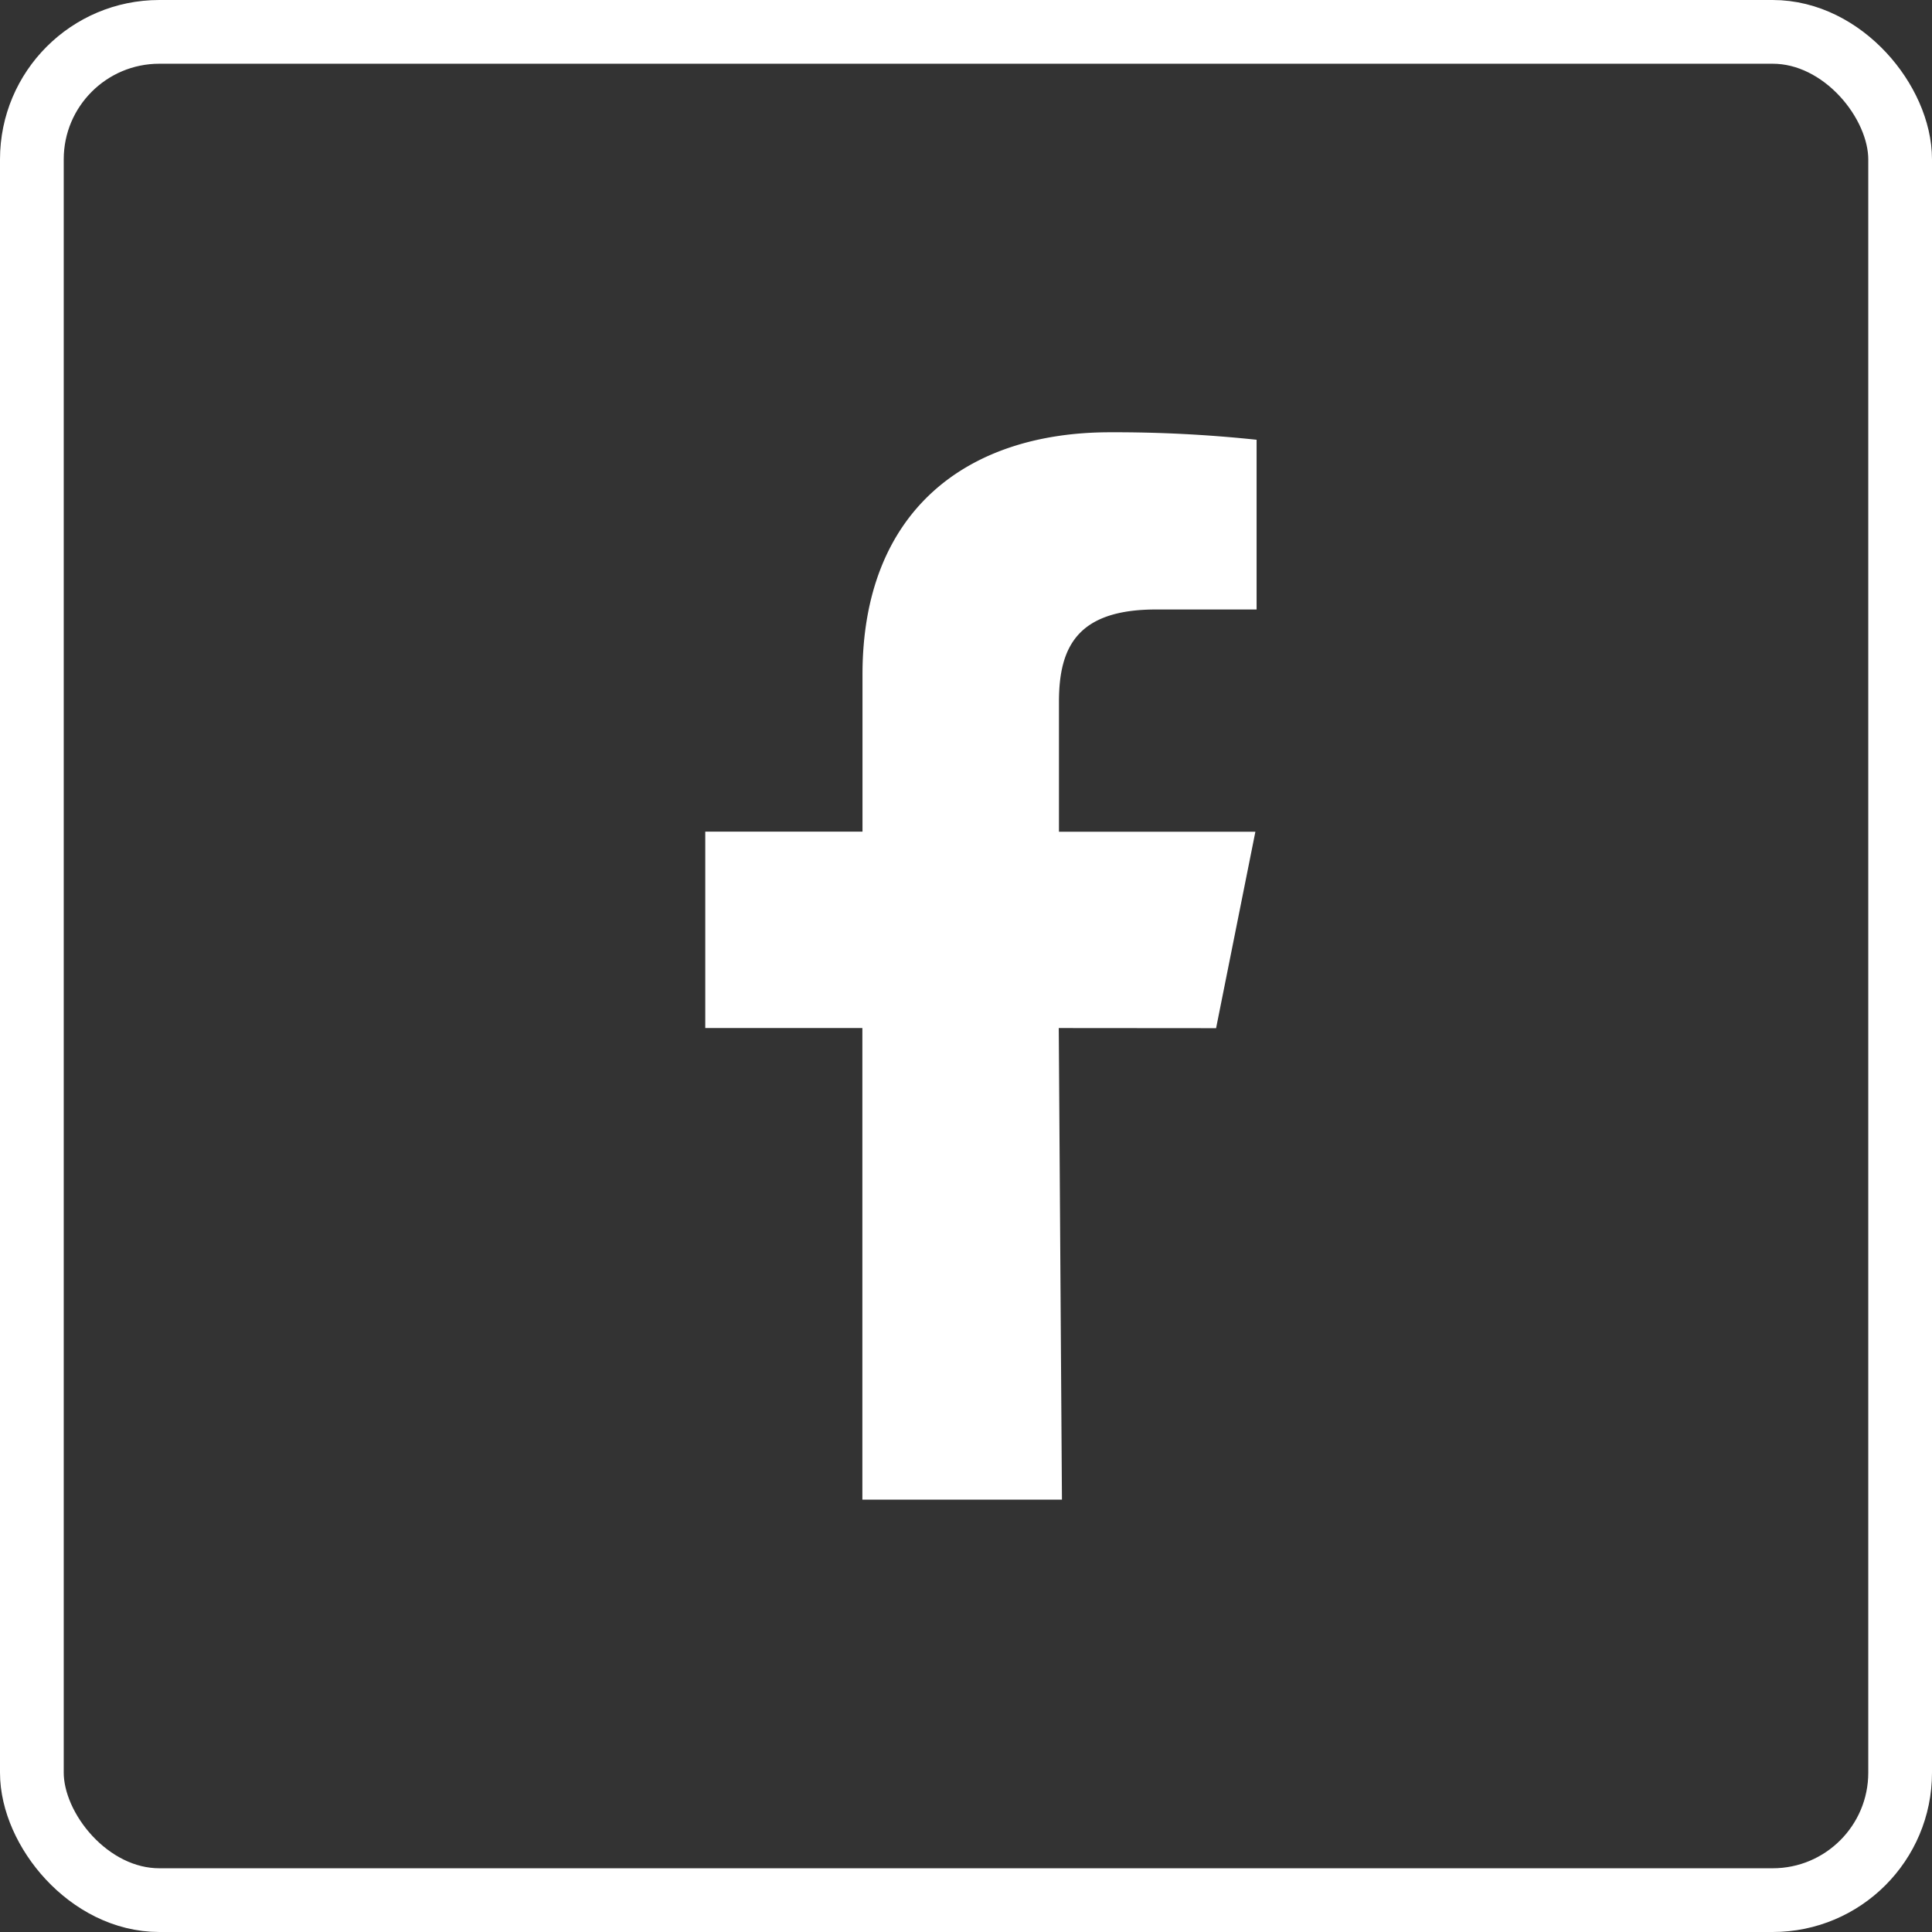
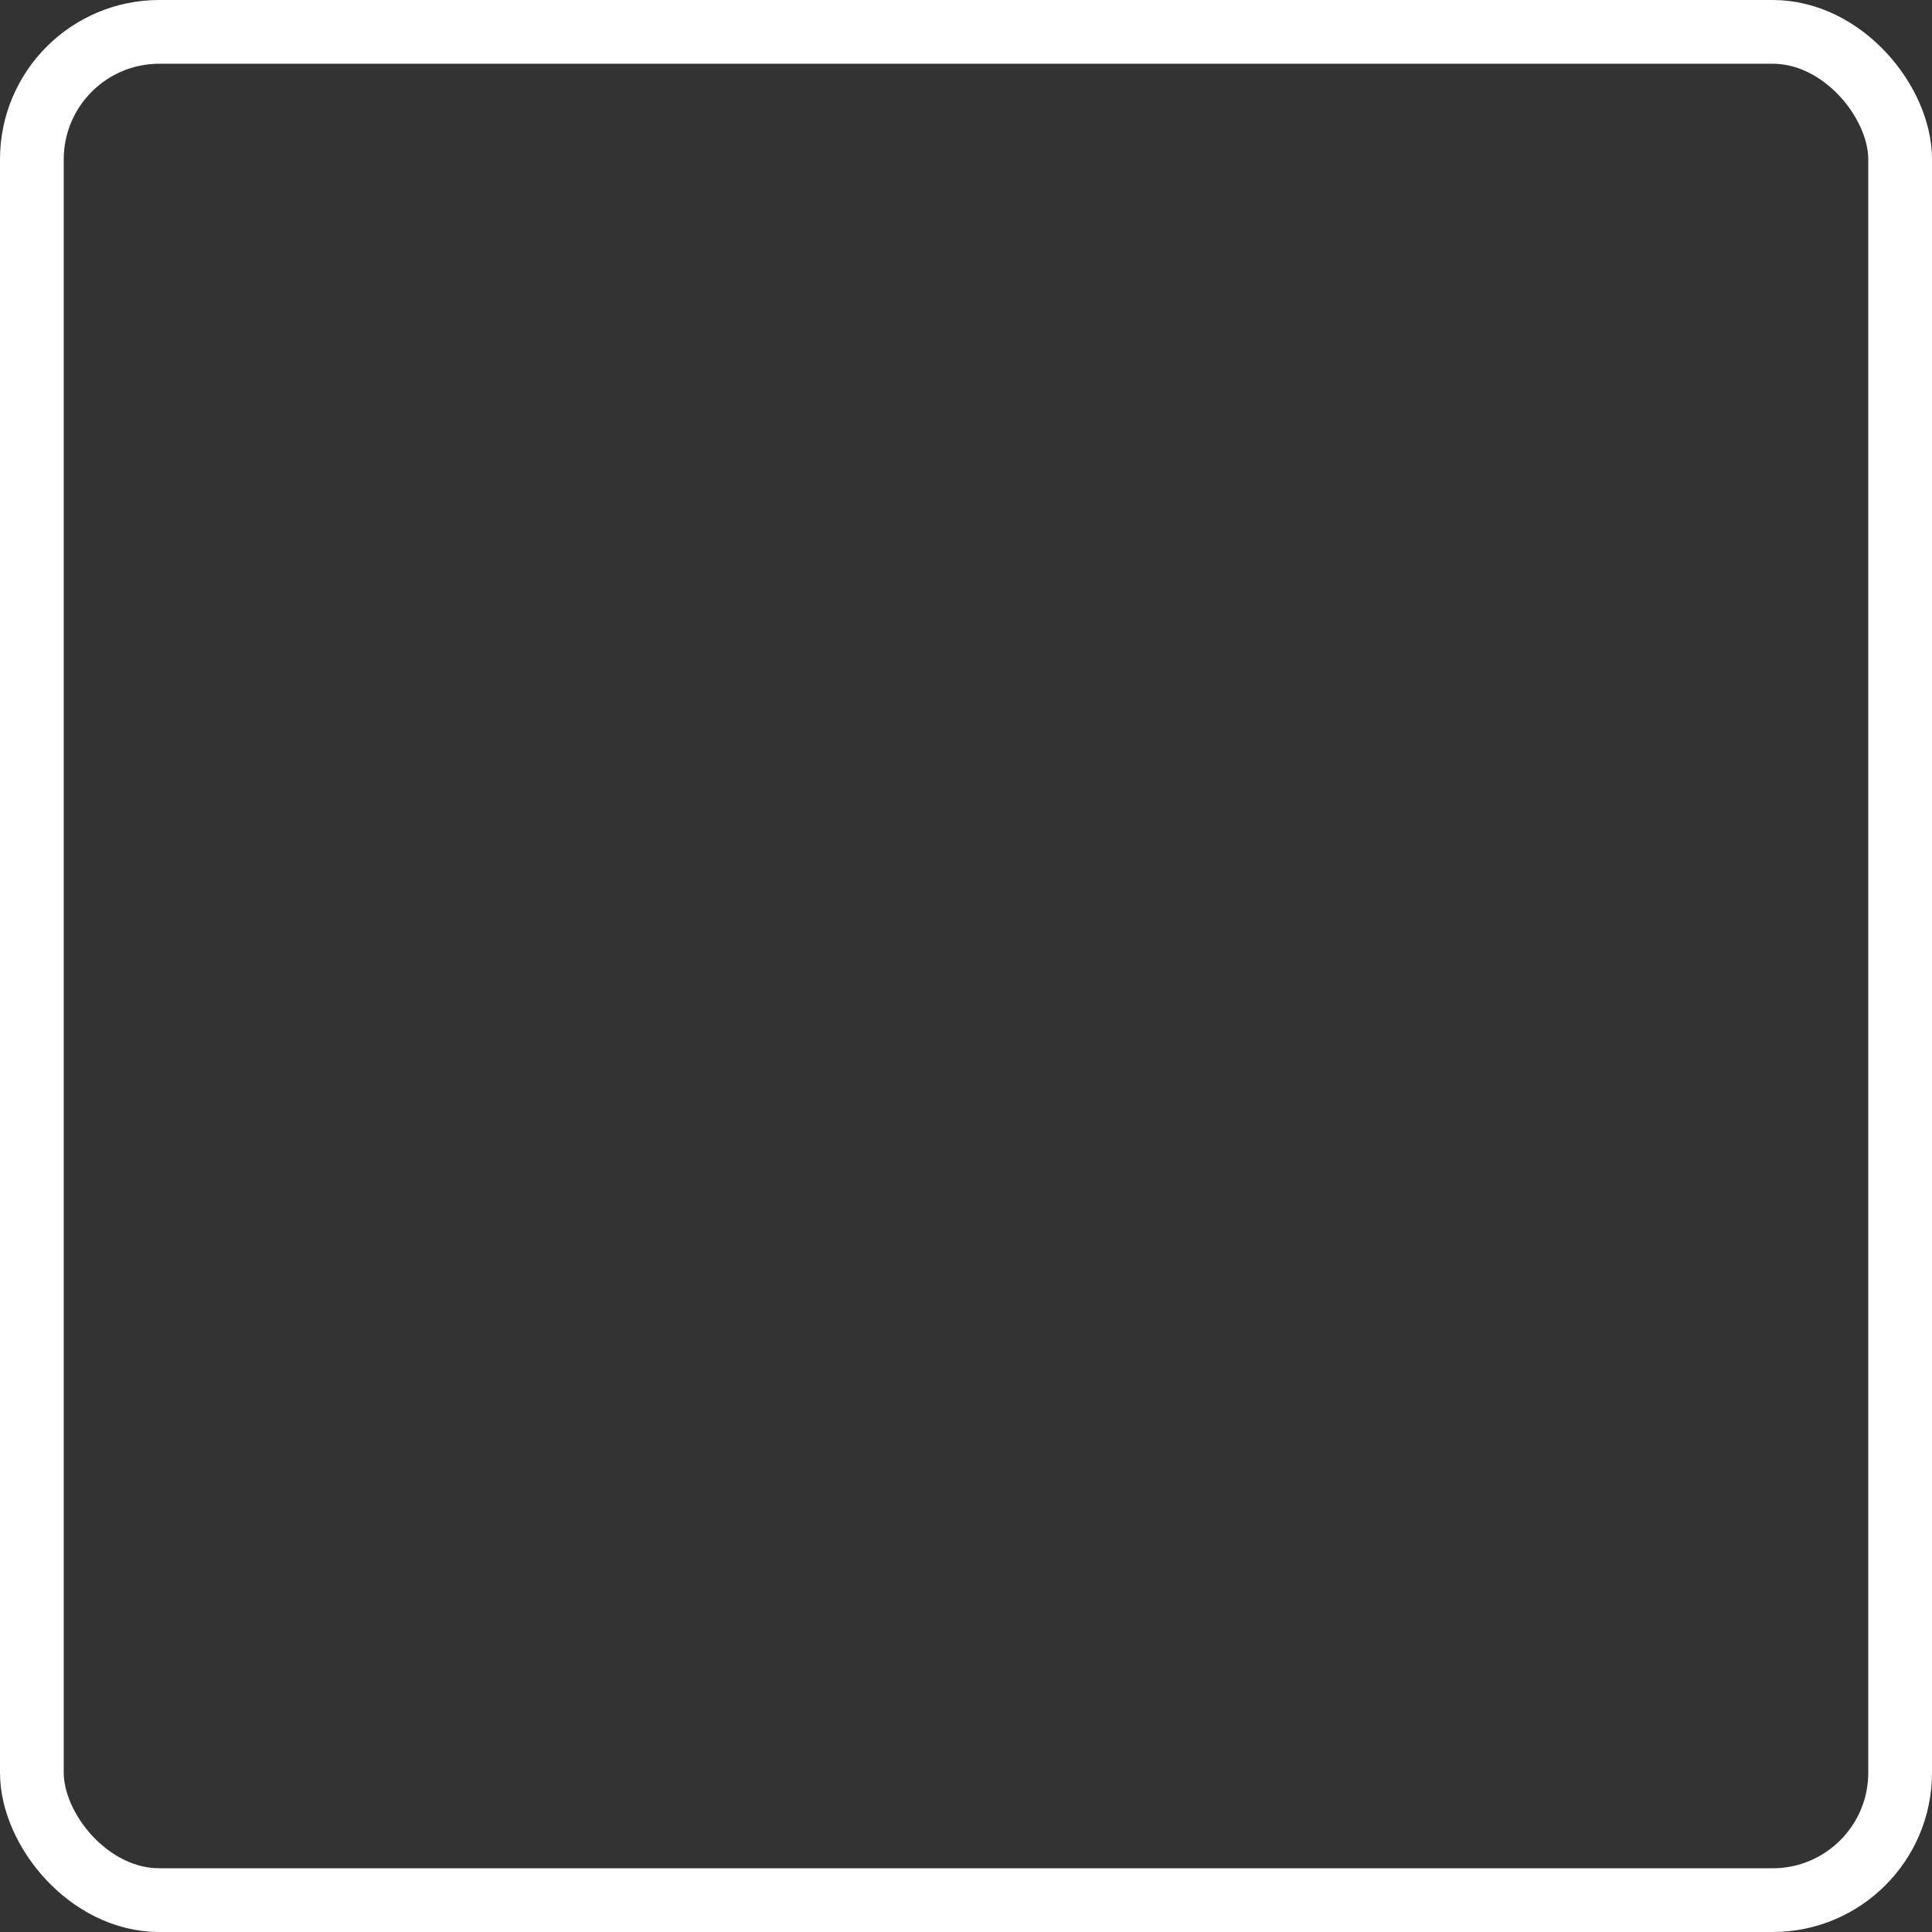
<svg xmlns="http://www.w3.org/2000/svg" width="60.628" height="60.628" viewBox="0 0 60.628 60.628">
  <rect x="0" y="0" width="60.628" height="60.628" fill="#333333" stroke="none" />
  <defs>
    <style>.a,.d{fill:none;}.a{stroke:#fff;stroke-width:2px;}.b{fill:#fff;}.c{stroke:none;}</style>
  </defs>
  <g transform="translate(-1406.644 -3286)">
    <g class="a" transform="translate(1406.644 3286)">
-       <rect class="c" width="60.628" height="60.628" rx="5" />
      <rect class="d" x="1" y="1" width="58.628" height="58.628" rx="4" />
    </g>
-     <path class="b" d="M963.7,201.516l1.233-6.164h-6.164v-4.075c0-1.724.576-2.9,3.049-2.9h3.153v-5.326a42.19,42.19,0,0,0-4.595-.235c-4.546,0-7.772,2.508-7.772,7.6v4.932H947.67v6.164H952.6v14.8h6.263l-.1-14.8Z" transform="translate(481.106 3116.749)" />
  </g>
</svg>